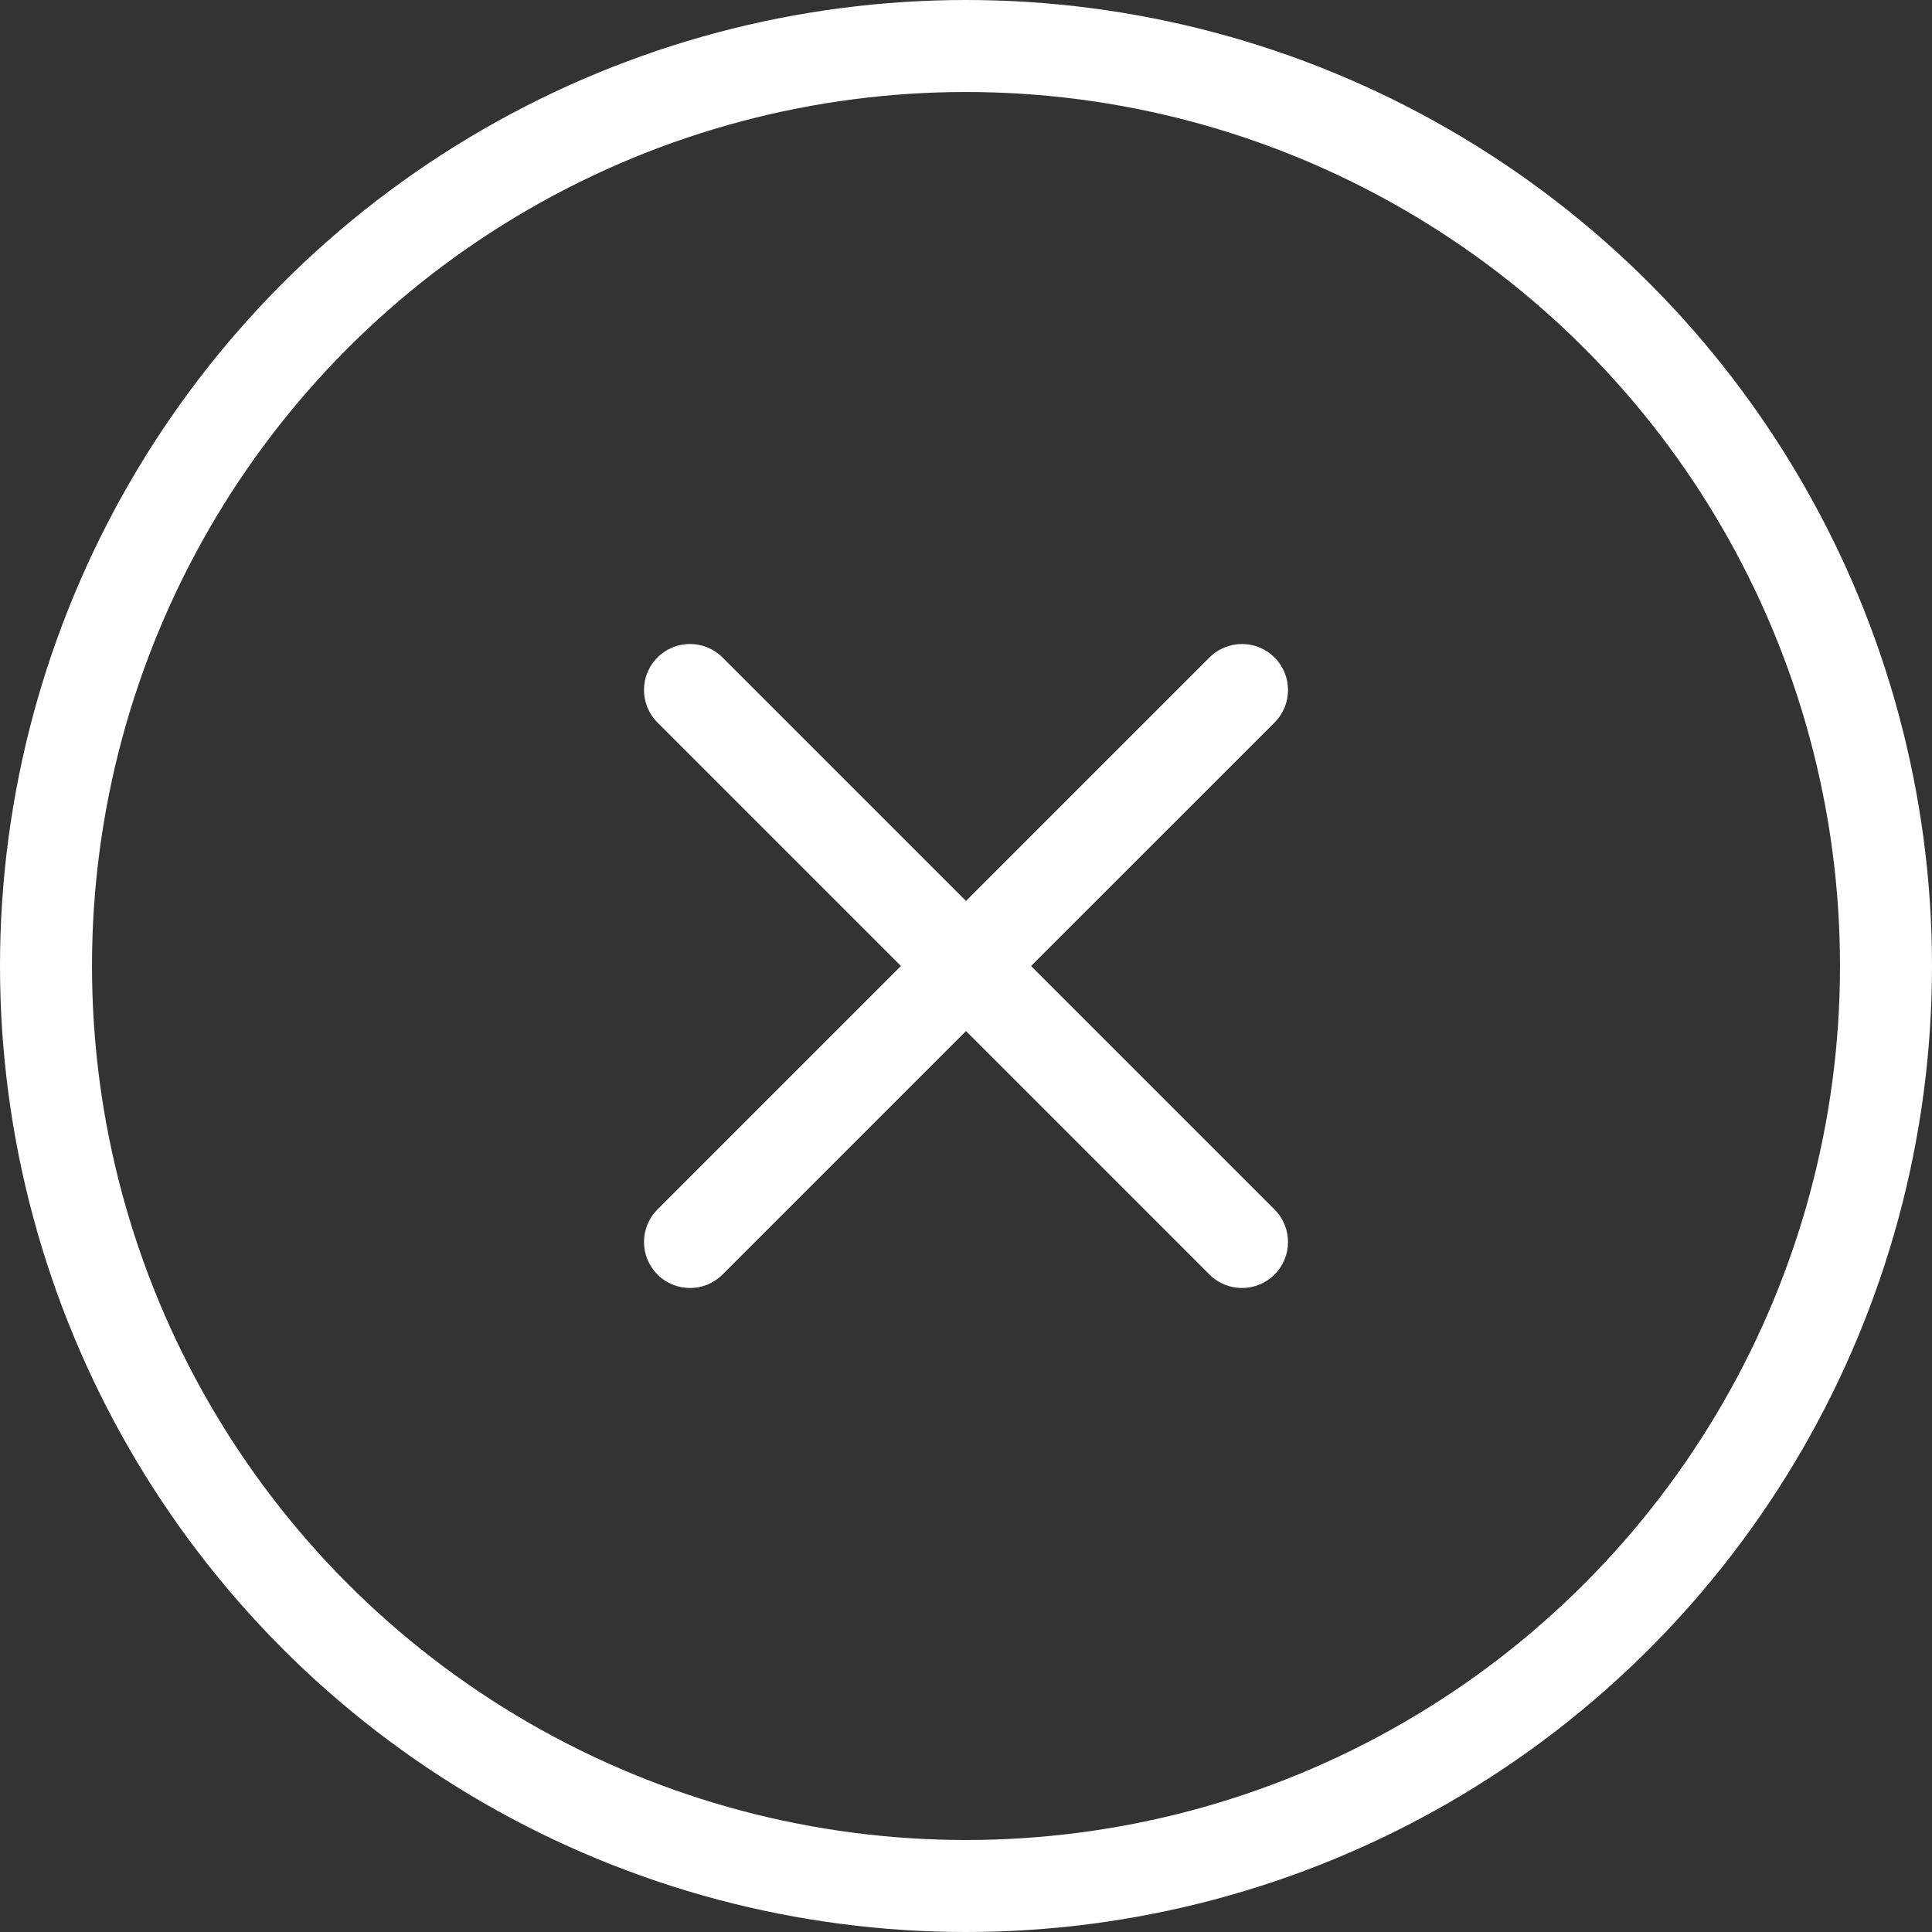
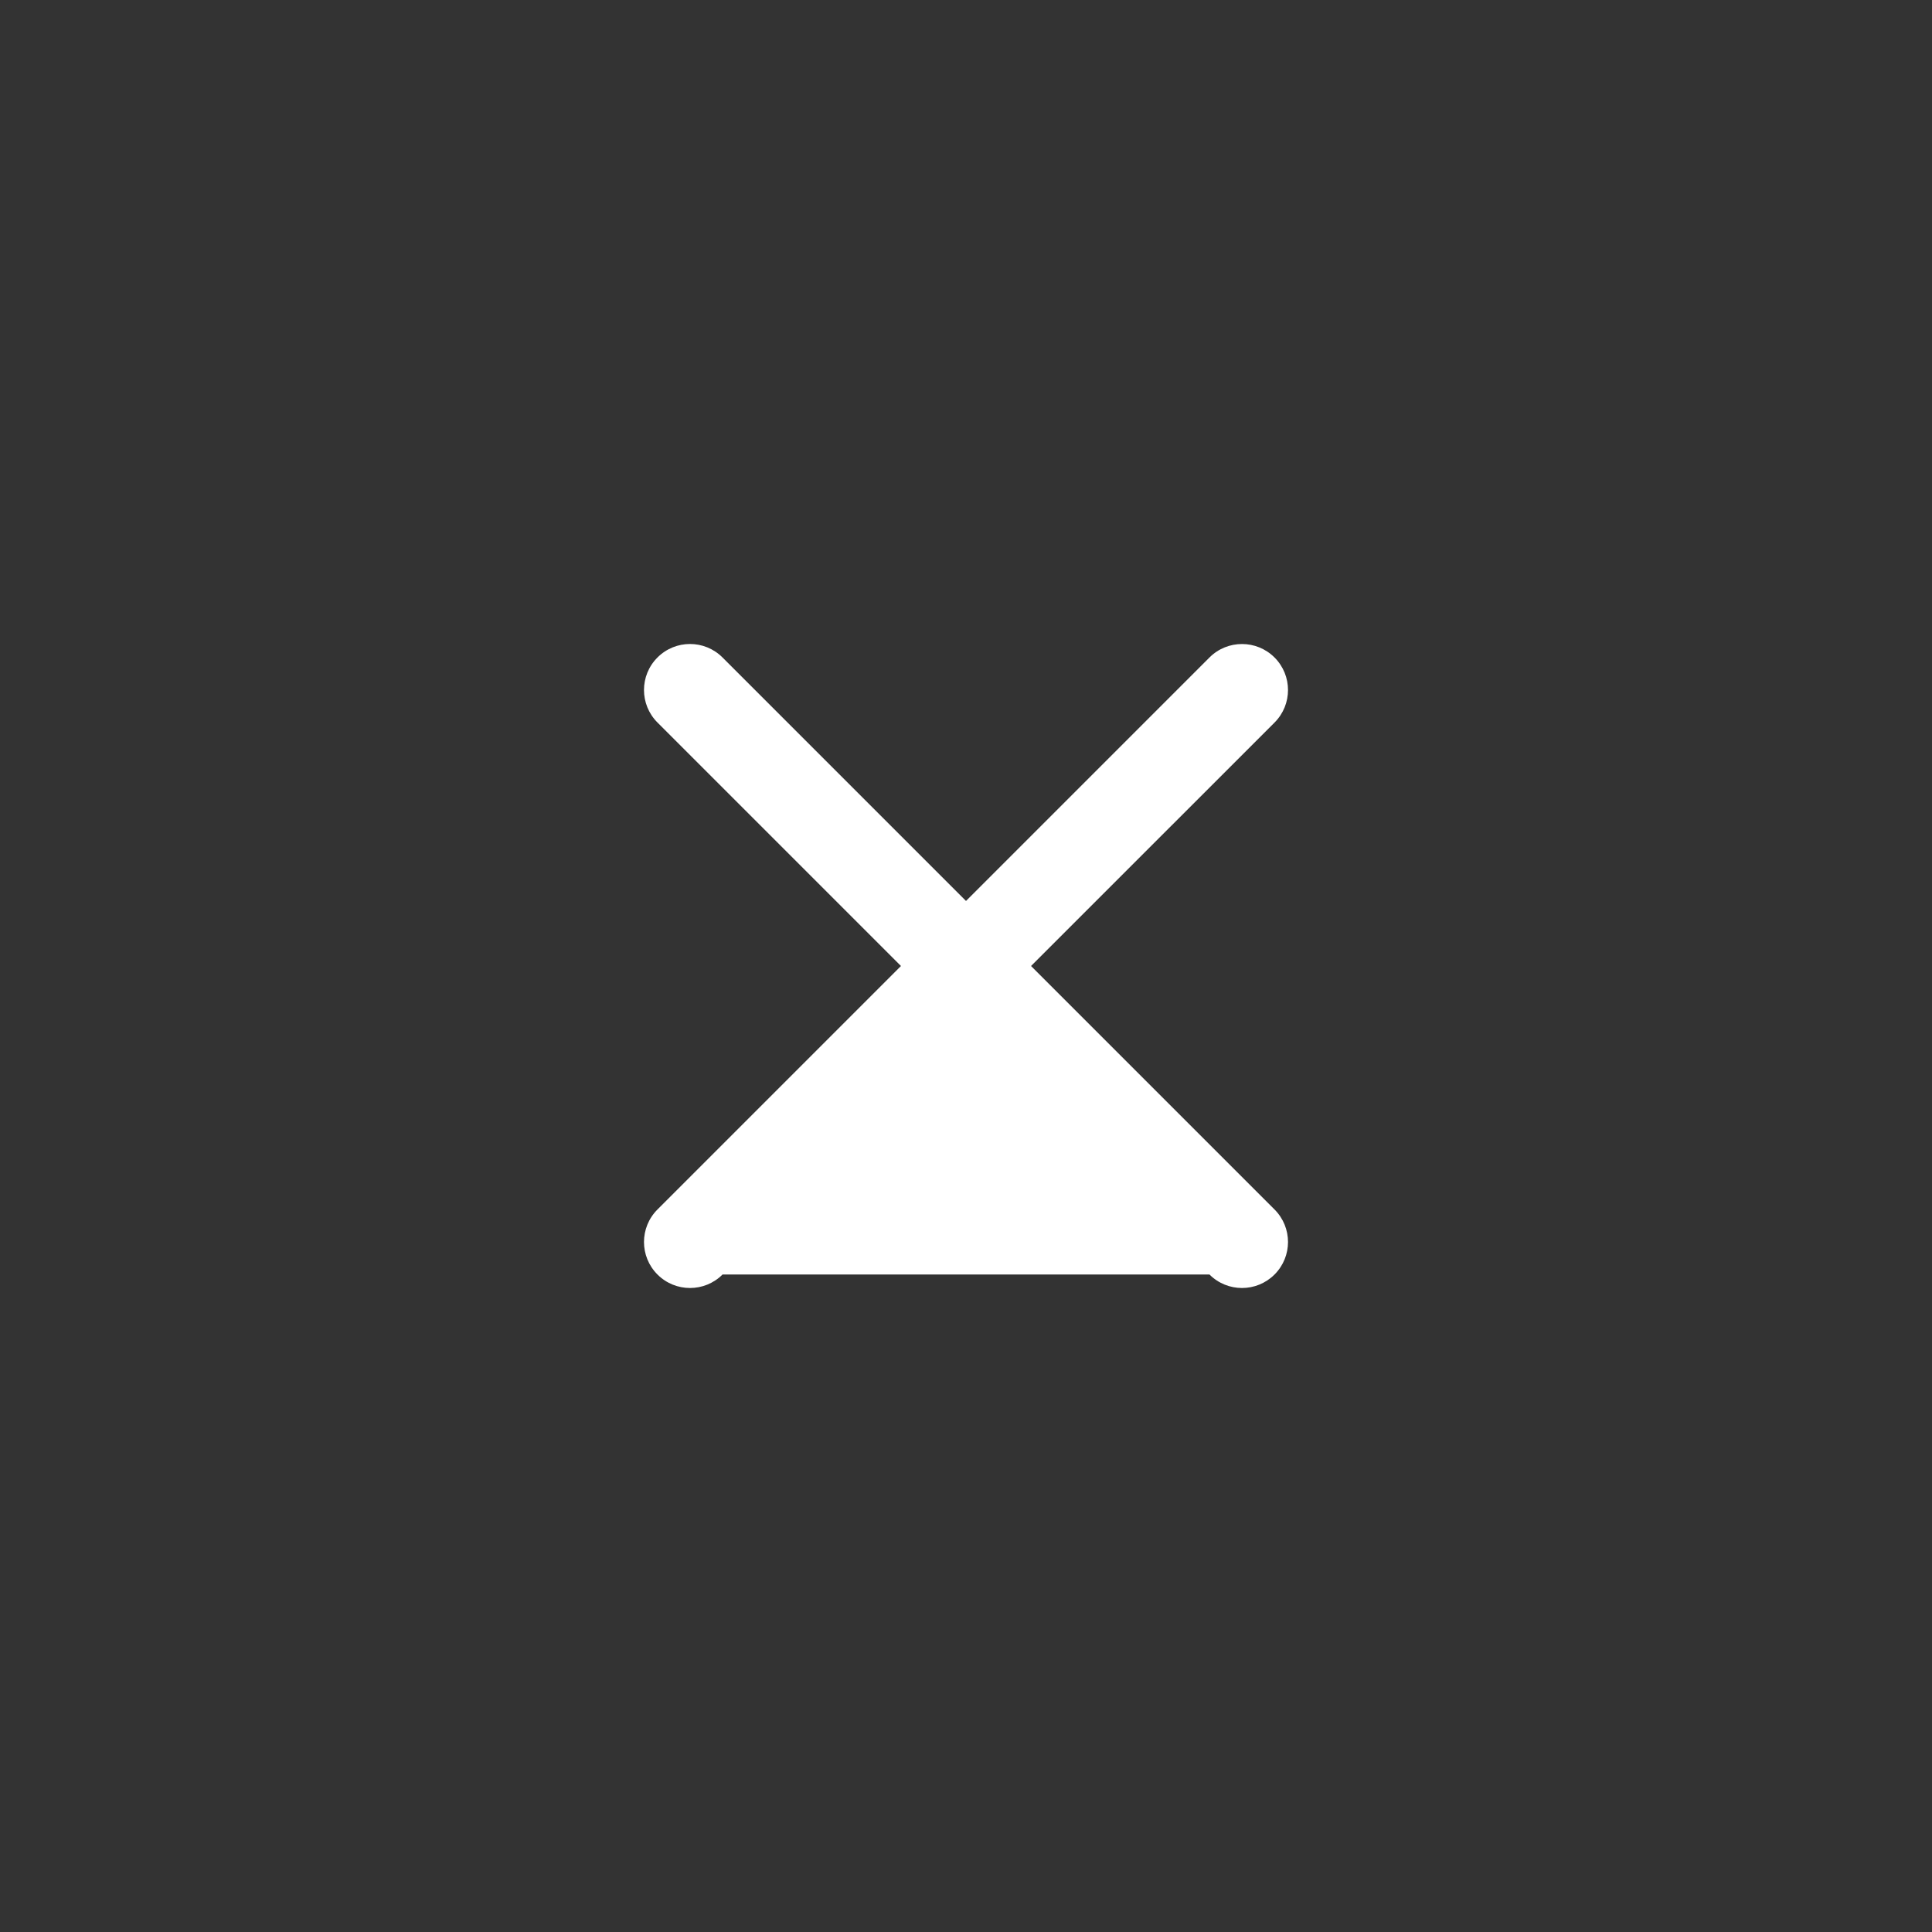
<svg xmlns="http://www.w3.org/2000/svg" width="42px" height="42px" viewBox="0 0 42 42" version="1.1">
  <rect x="0" y="0" width="42" height="42" fill="#333333" stroke="none" />
  <title>Group 2</title>
  <g id="Why-Tracfone" stroke="none" stroke-width="1" fill="none" fill-rule="evenodd">
    <g id="Why_Tracfone_VideoModal" transform="translate(-1005, -277)">
      <g id="Video_Modal" transform="translate(192, 278)">
        <g id="Group-2" transform="translate(814, 0)">
-           <circle id="Oval" stroke="#FFFFFF" stroke-width="2" cx="20" cy="20" r="20" />
          <g id="clear" transform="translate(5, 5)" fill="#FFFFFF">
-             <path d="M16.414,15 L21.707,9.708 C22.098,9.317 22.098,8.684 21.707,8.293 C21.316,7.903 20.684,7.903 20.293,8.293 L15,13.586 L9.707,8.293 C9.316,7.902 8.684,7.902 8.293,8.293 C7.902,8.684 7.902,9.316 8.293,9.707 L13.586,15 L8.293,20.293 C7.902,20.684 7.902,21.316 8.293,21.707 C8.488,21.902 8.744,22 9,22 C9.256,22 9.512,21.902 9.707,21.707 L15,16.414 L20.293,21.707 C20.488,21.902 20.744,22 21,22 C21.256,22 21.512,21.902 21.707,21.707 C22.098,21.316 22.098,20.684 21.707,20.293 L16.414,15 Z" />
+             <path d="M16.414,15 L21.707,9.708 C22.098,9.317 22.098,8.684 21.707,8.293 C21.316,7.903 20.684,7.903 20.293,8.293 L15,13.586 L9.707,8.293 C9.316,7.902 8.684,7.902 8.293,8.293 C7.902,8.684 7.902,9.316 8.293,9.707 L13.586,15 L8.293,20.293 C7.902,20.684 7.902,21.316 8.293,21.707 C8.488,21.902 8.744,22 9,22 C9.256,22 9.512,21.902 9.707,21.707 L20.293,21.707 C20.488,21.902 20.744,22 21,22 C21.256,22 21.512,21.902 21.707,21.707 C22.098,21.316 22.098,20.684 21.707,20.293 L16.414,15 Z" />
          </g>
        </g>
      </g>
    </g>
  </g>
</svg>